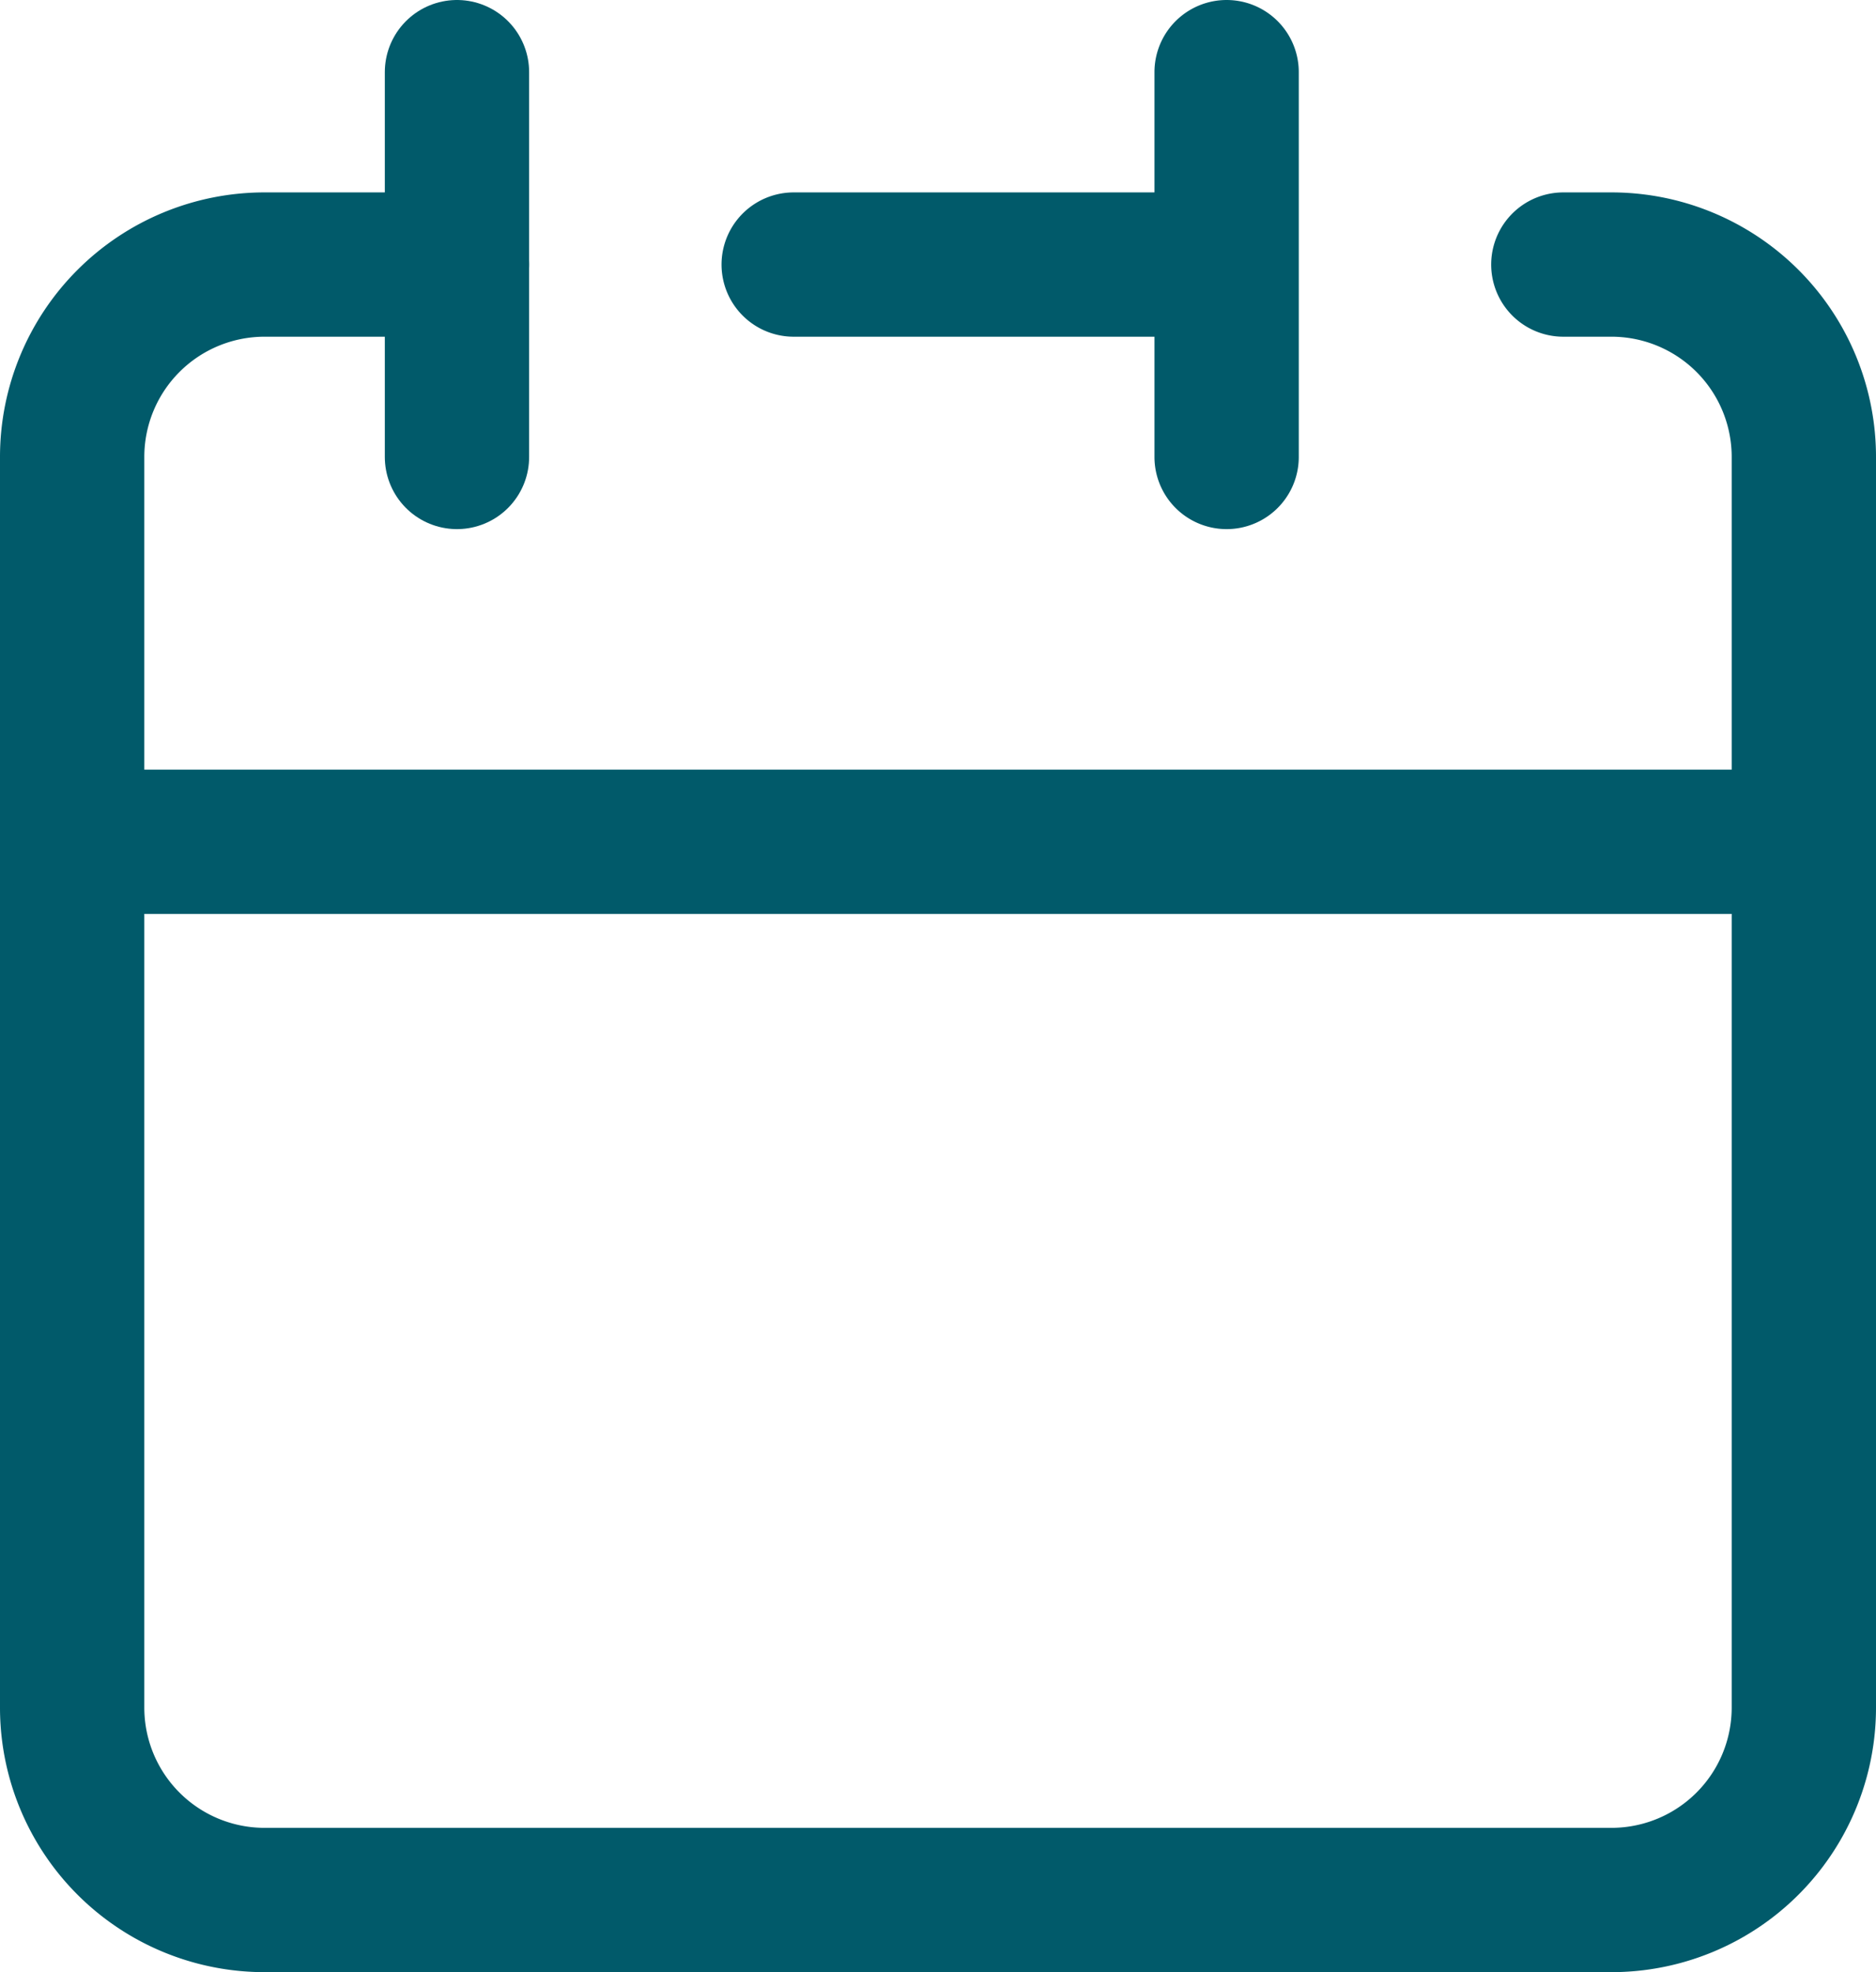
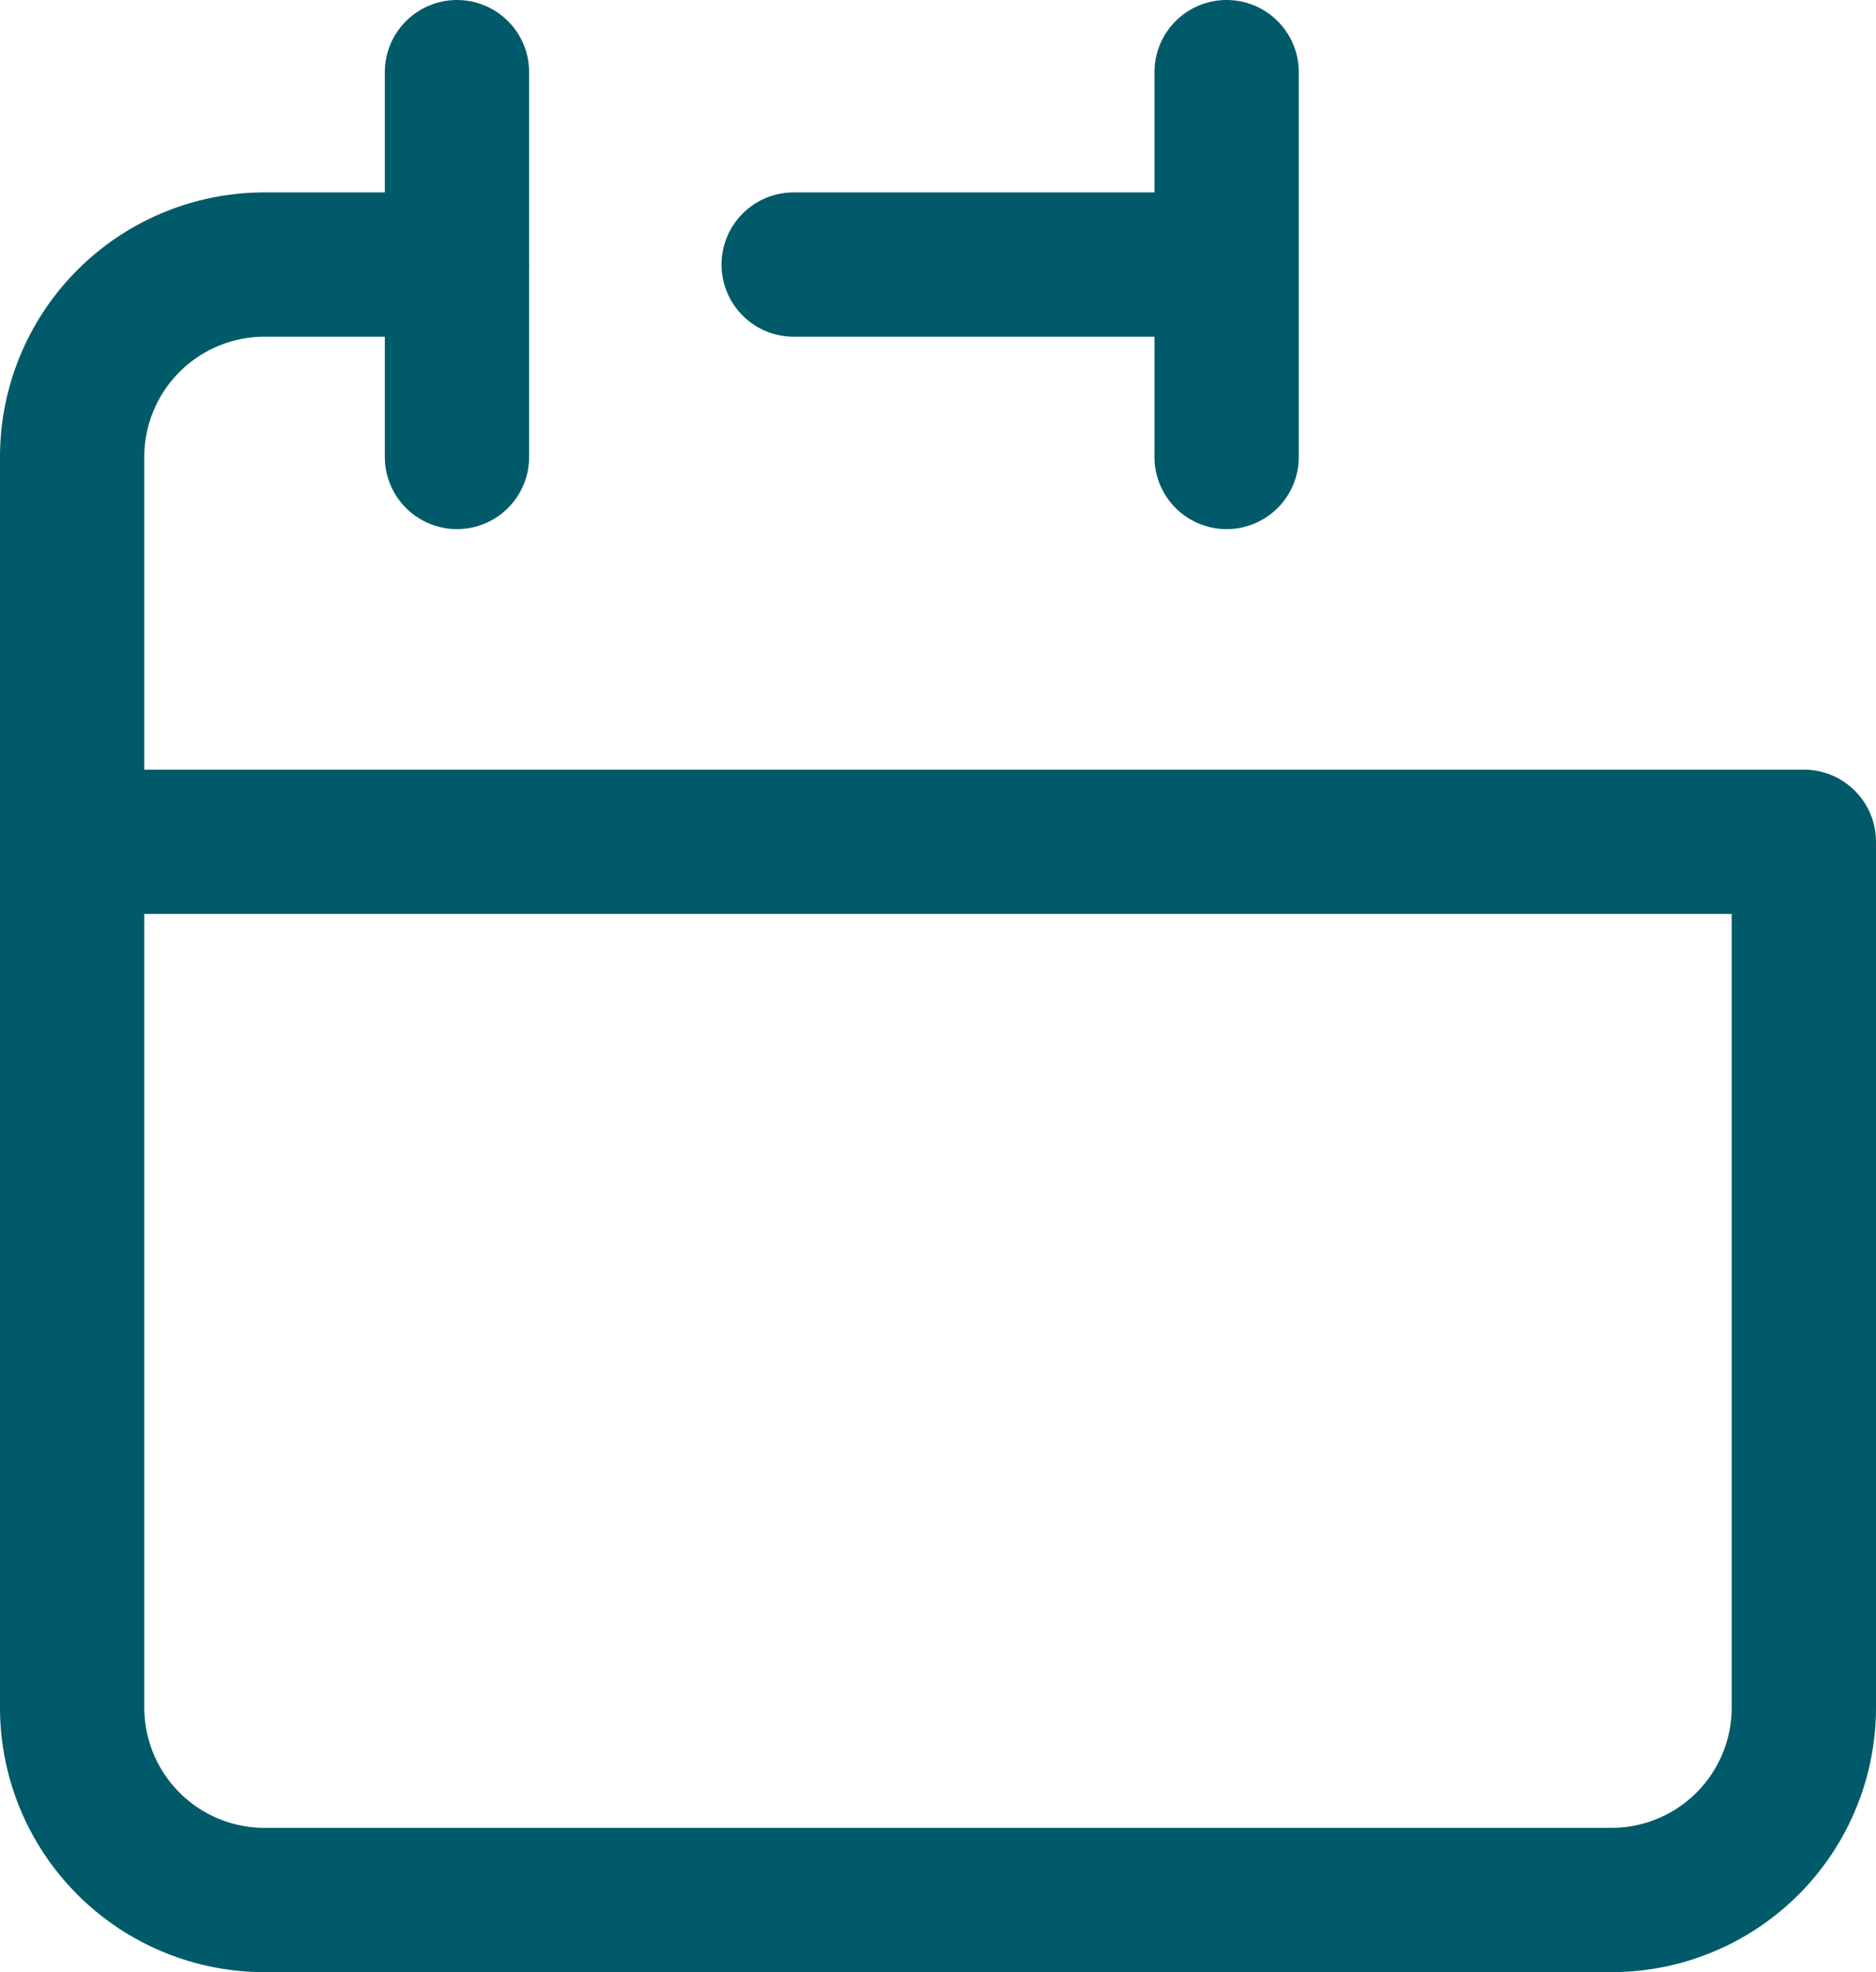
<svg xmlns="http://www.w3.org/2000/svg" width="19.5" height="20.5" viewBox="0 0 19.5 20.5">
  <g id="icon-calendar" transform="translate(-2.25 0.75)">
    <path id="Path_37128" data-name="Path 37128" d="M15,4V2m0,2V6m0-2H10.5M3,10v9a2,2,0,0,0,2,2H19a2,2,0,0,0,2-2V10Z" transform="translate(0 -2)" fill="none" stroke="#015a6a" stroke-linecap="round" stroke-linejoin="round" stroke-width="1.5" />
    <path id="Path_37129" data-name="Path 37129" d="M3,10V6A2,2,0,0,1,5,4H7" transform="translate(0 -2)" fill="none" stroke="#015a6a" stroke-linecap="round" stroke-linejoin="round" stroke-width="1.5" />
    <path id="Path_37130" data-name="Path 37130" d="M7,2V6" transform="translate(0 -2)" fill="none" stroke="#015a6a" stroke-linecap="round" stroke-linejoin="round" stroke-width="1.5" />
-     <path id="Path_37131" data-name="Path 37131" d="M21,10V6a2,2,0,0,0-2-2h-.5" transform="translate(0 -2)" fill="none" stroke="#015a6a" stroke-linecap="round" stroke-linejoin="round" stroke-width="1.5" />
  </g>
</svg>